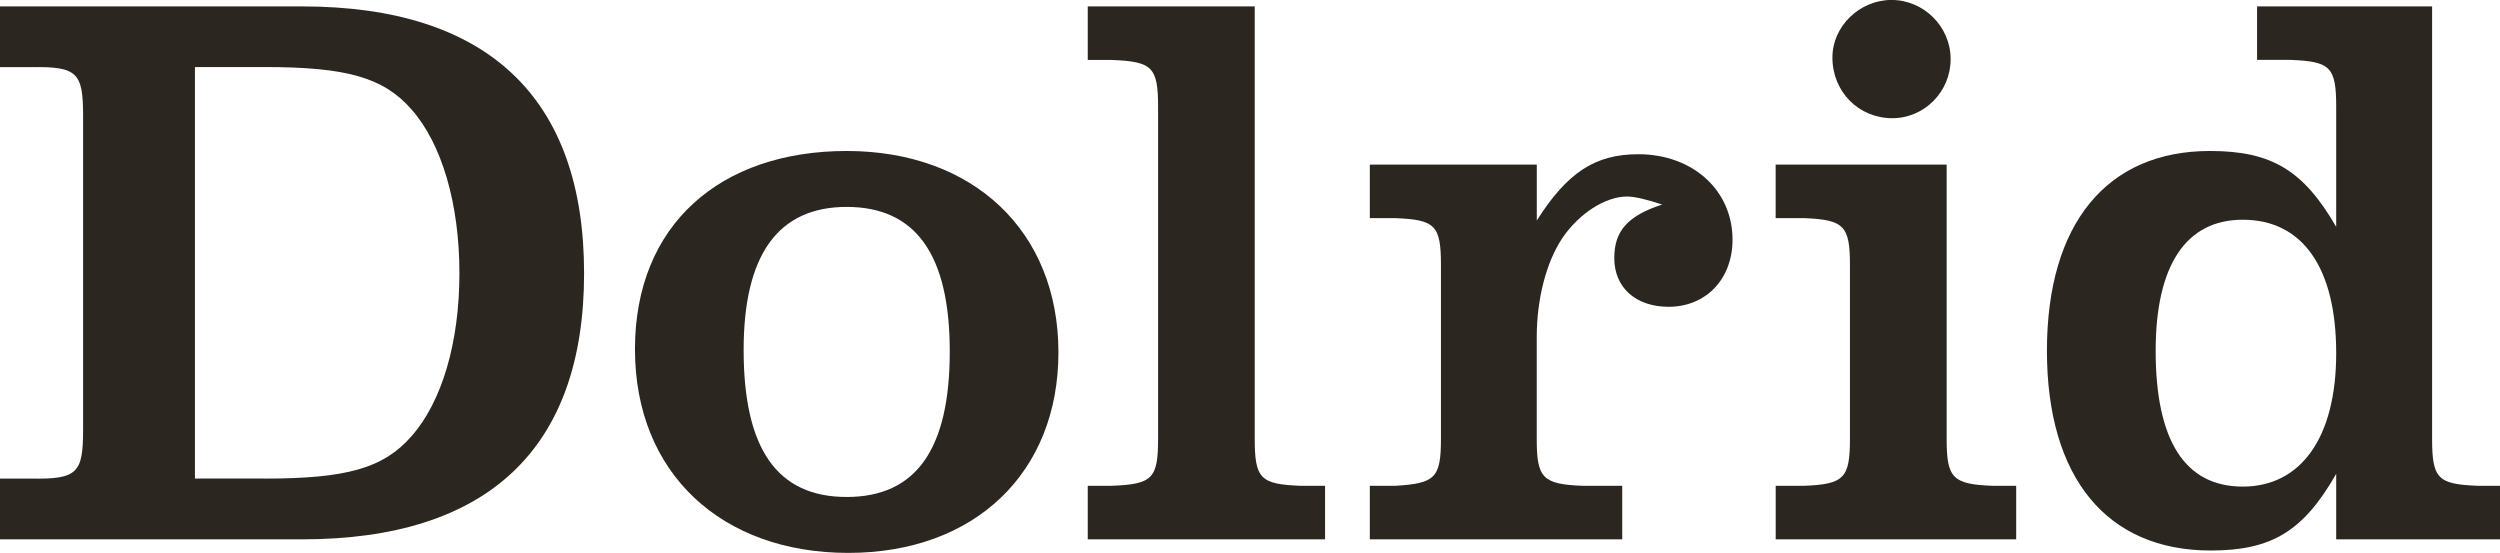
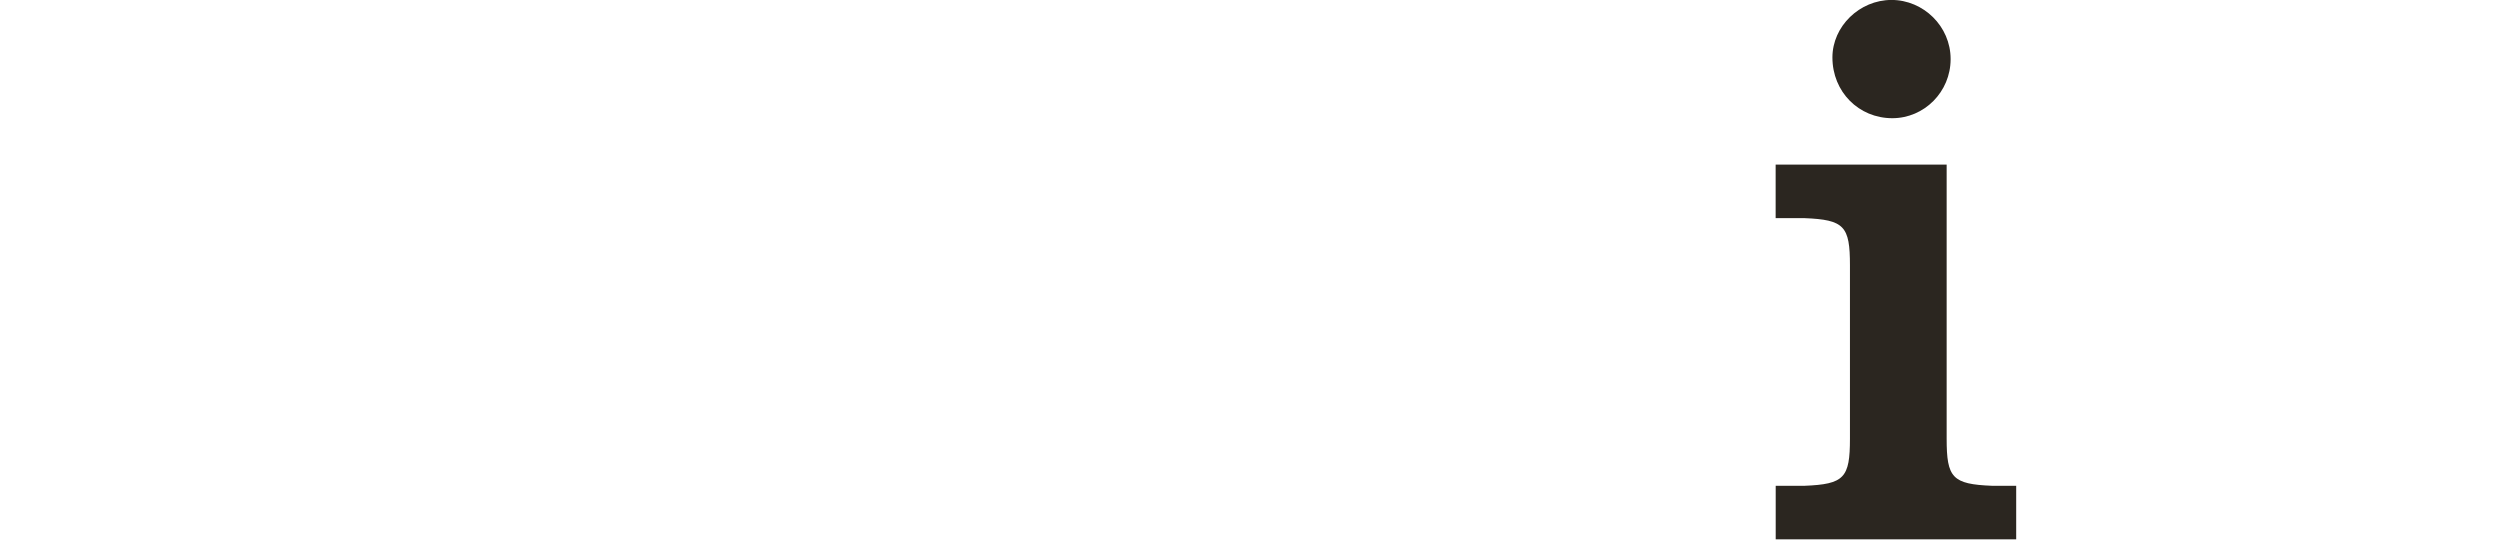
<svg xmlns="http://www.w3.org/2000/svg" id="Layer_2" viewBox="0 0 440.77 97.48">
  <defs>
    <style>.cls-1{fill:#2b2620;stroke-width:0px;}</style>
  </defs>
  <g id="Layer_1-2">
-     <path class="cls-1" d="M0,84.38h5.49c8.17.14,9.16-.99,9.16-8.59V20.43c0-7.61-.99-8.73-9.16-8.59H0V1.13h53.25c32.68,0,49.73,16.06,49.73,47.05s-17.04,46.91-49.73,46.91H0v-10.71ZM46.63,84.38c14.51,0,20.99-1.83,25.92-7.47,5.35-6.06,8.45-16.48,8.45-28.74s-3.1-22.82-8.45-28.88c-4.93-5.63-11.41-7.47-25.92-7.47h-12.26v72.55h12.26Z" />
-     <path class="cls-1" d="M186.61,62.12c0,21.27-14.79,35.36-37.05,35.36s-37.61-13.95-37.61-35.92,15.07-34.94,37.33-34.94,37.33,14.09,37.33,35.5ZM131.11,61.7c0,17.47,5.92,25.92,18.17,25.92s18.17-8.45,18.17-25.64-6.06-25.5-18.17-25.5-18.17,8.45-18.17,25.22Z" />
-     <path class="cls-1" d="M221.22,77.34c0,7.04.99,8.03,8.03,8.31h4.37v9.44h-41.84v-9.44h4.23c7.18-.28,8.17-1.27,8.17-8.31V18.88c0-7.04-.99-8.03-8.17-8.31h-4.23V1.13h29.44v76.21Z" />
-     <path class="cls-1" d="M286.02,95.09h-44.51v-9.44h4.51c7.04-.42,8.03-1.41,8.03-8.31v-30.57c0-7.04-.99-8.03-8.03-8.31h-4.51v-9.44h29.44v9.86c5.35-8.45,10.28-11.69,17.89-11.69,9.58,0,16.62,6.34,16.62,15.07,0,6.9-4.65,11.83-11.27,11.83-5.78,0-9.58-3.38-9.58-8.59,0-4.79,2.39-7.47,8.45-9.44-2.54-.84-4.79-1.41-6.2-1.41-3.8,0-8.45,2.96-11.41,7.33-2.82,4.23-4.51,10.71-4.51,17.47v17.89c0,6.9.99,8.03,8.03,8.31h7.04v9.44Z" />
    <path class="cls-1" d="M313.06,85.65h5.07c7.04-.28,8.03-1.41,8.03-8.31v-30.57c0-6.9-.99-8.03-8.03-8.31h-5.07v-9.44h30.15v48.32c0,6.9.99,8.03,8.03,8.31h4.23v9.44h-42.4v-9.44ZM343.91,10.42c0,5.78-4.65,10.42-10.28,10.42-5.92,0-10.56-4.65-10.56-10.71,0-5.49,4.79-10.14,10.42-10.14s10.42,4.65,10.42,10.42Z" />
-     <path class="cls-1" d="M397.95,1.13h30.85v76.21c0,7.04.99,8.03,8.03,8.31h3.94v9.44h-28.88v-11.55c-5.78,10.14-11.41,13.52-22.12,13.52-18.31,0-28.88-12.82-28.88-35.22s10.56-35.22,28.74-35.22c10.85,0,16.48,3.38,22.26,13.38v-21.13c0-7.04-.99-8.03-8.03-8.31h-5.92V1.13ZM380.06,61.84c0,15.92,5.21,23.95,15.35,23.95s16.48-8.45,16.48-23.52-5.92-23.53-16.48-23.53c-10,0-15.35,8.03-15.35,23.1Z" />
  </g>
</svg>